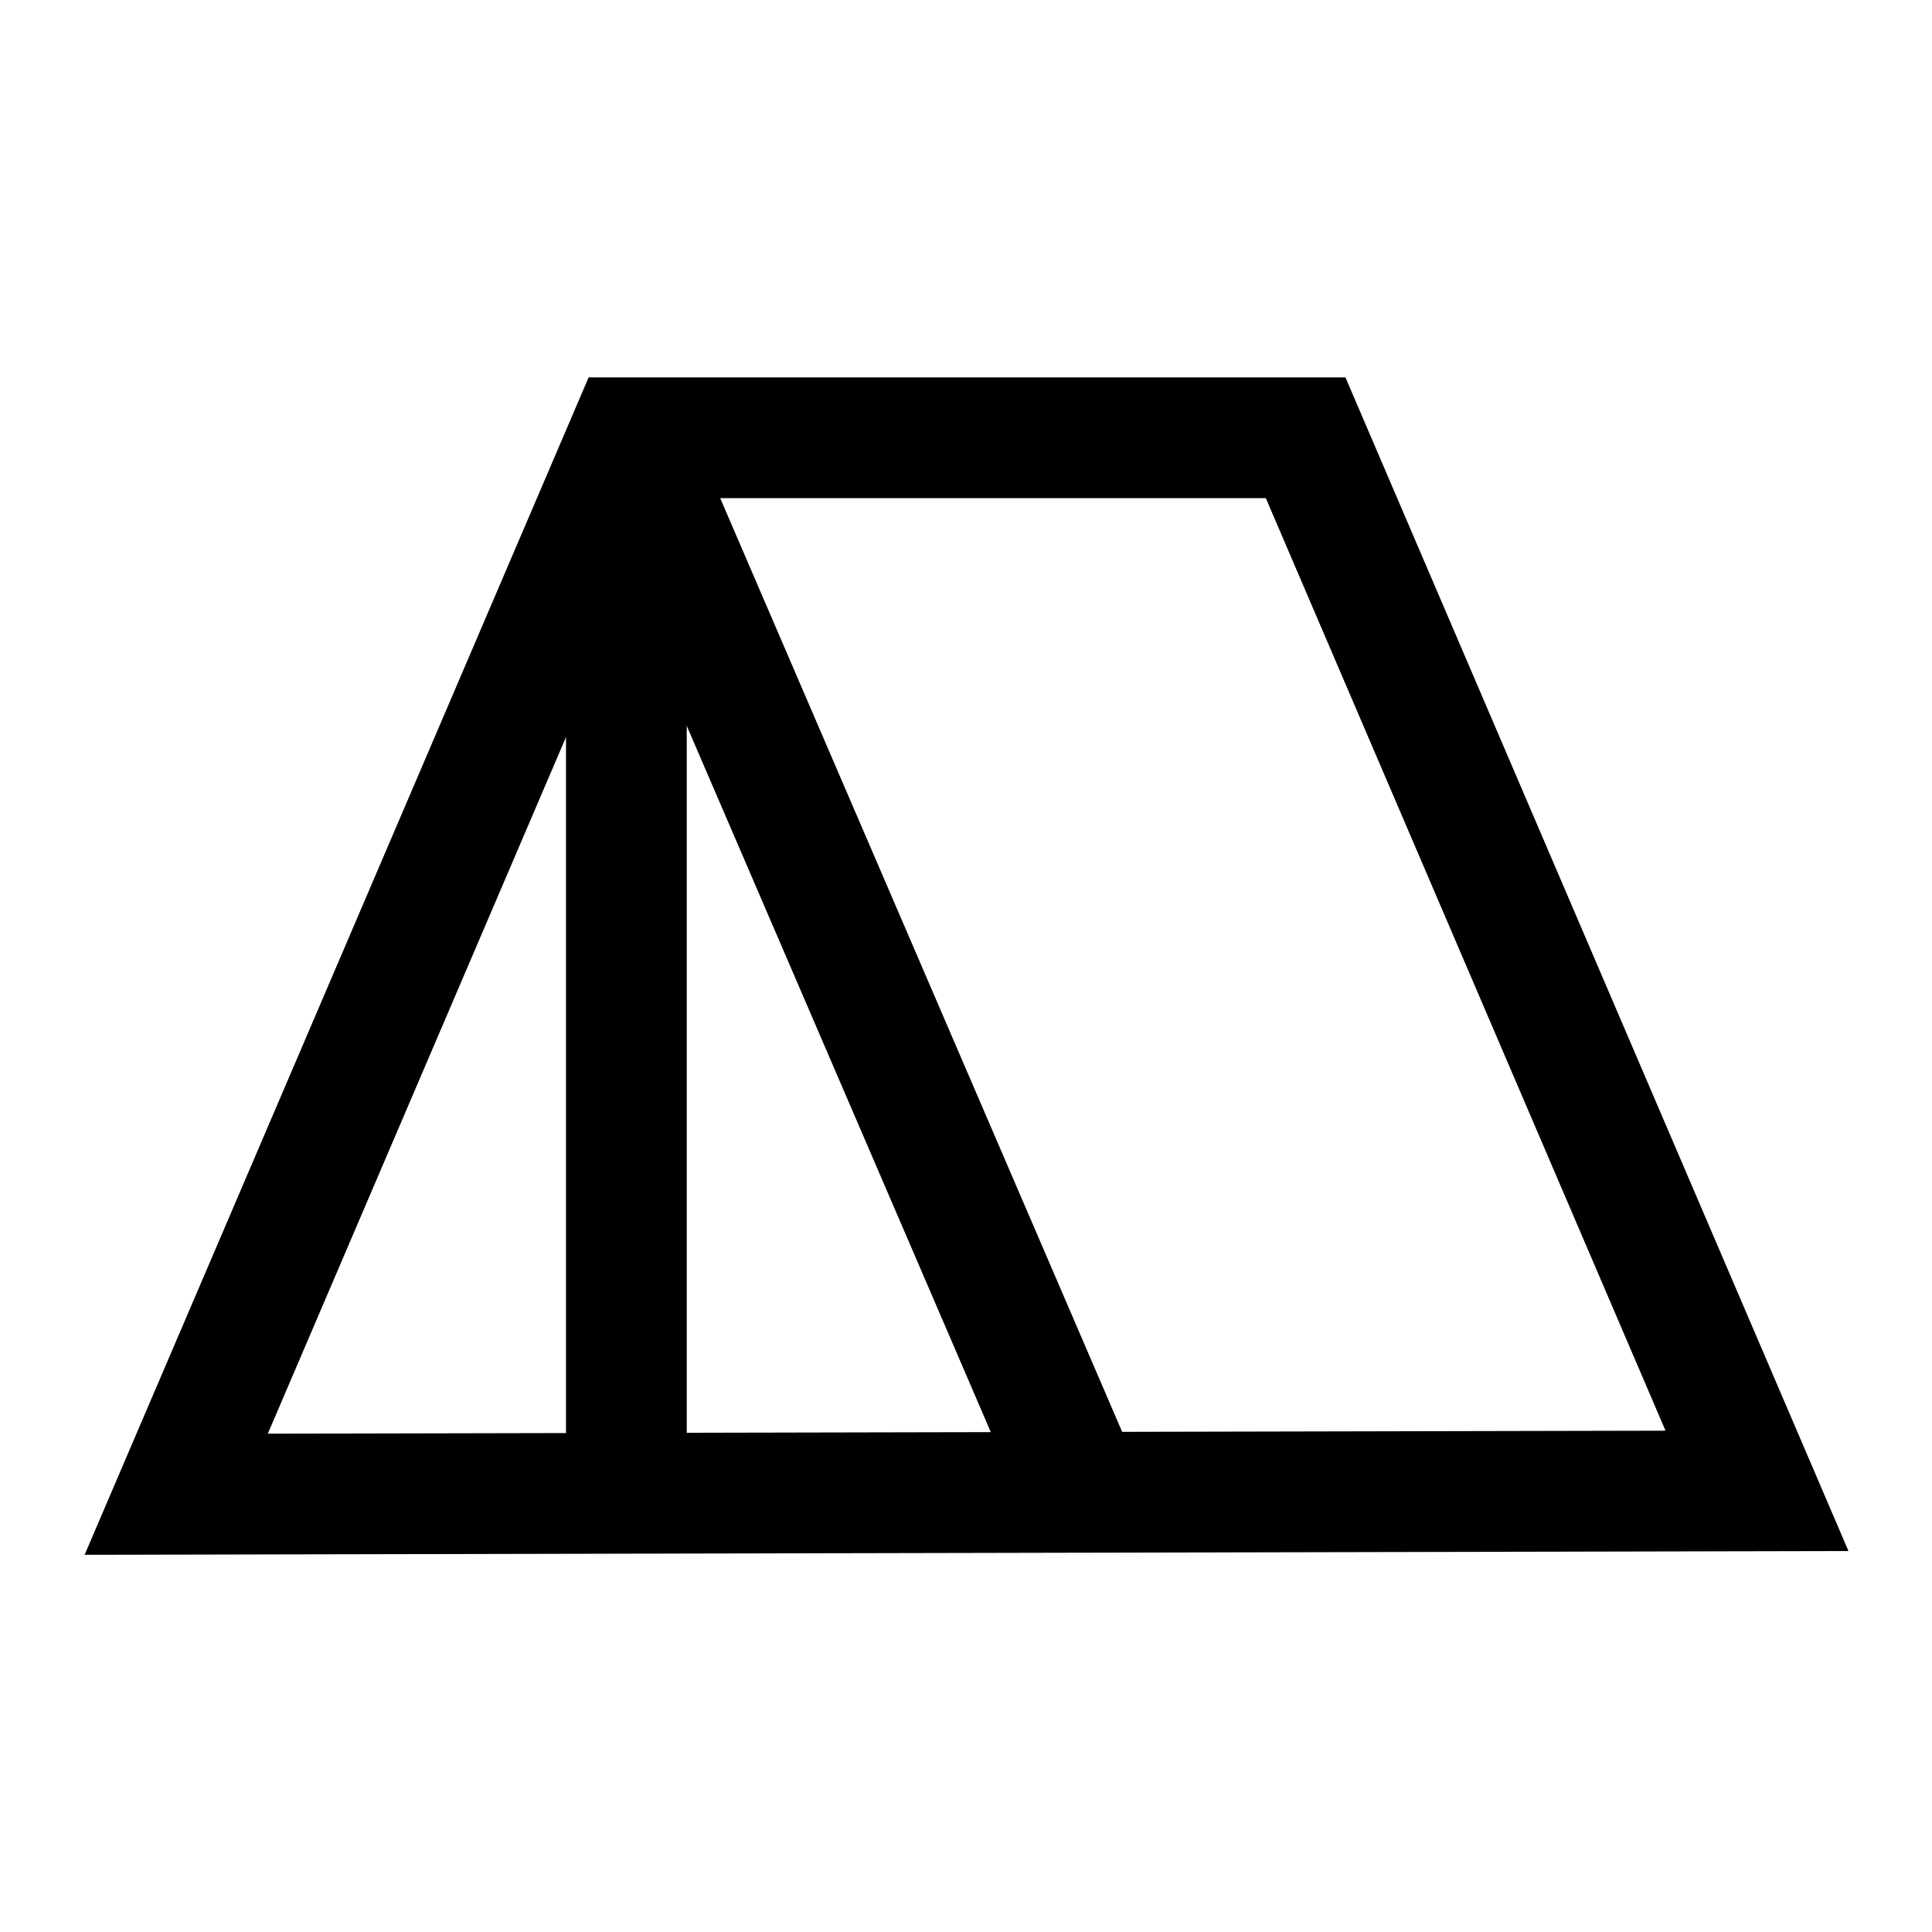
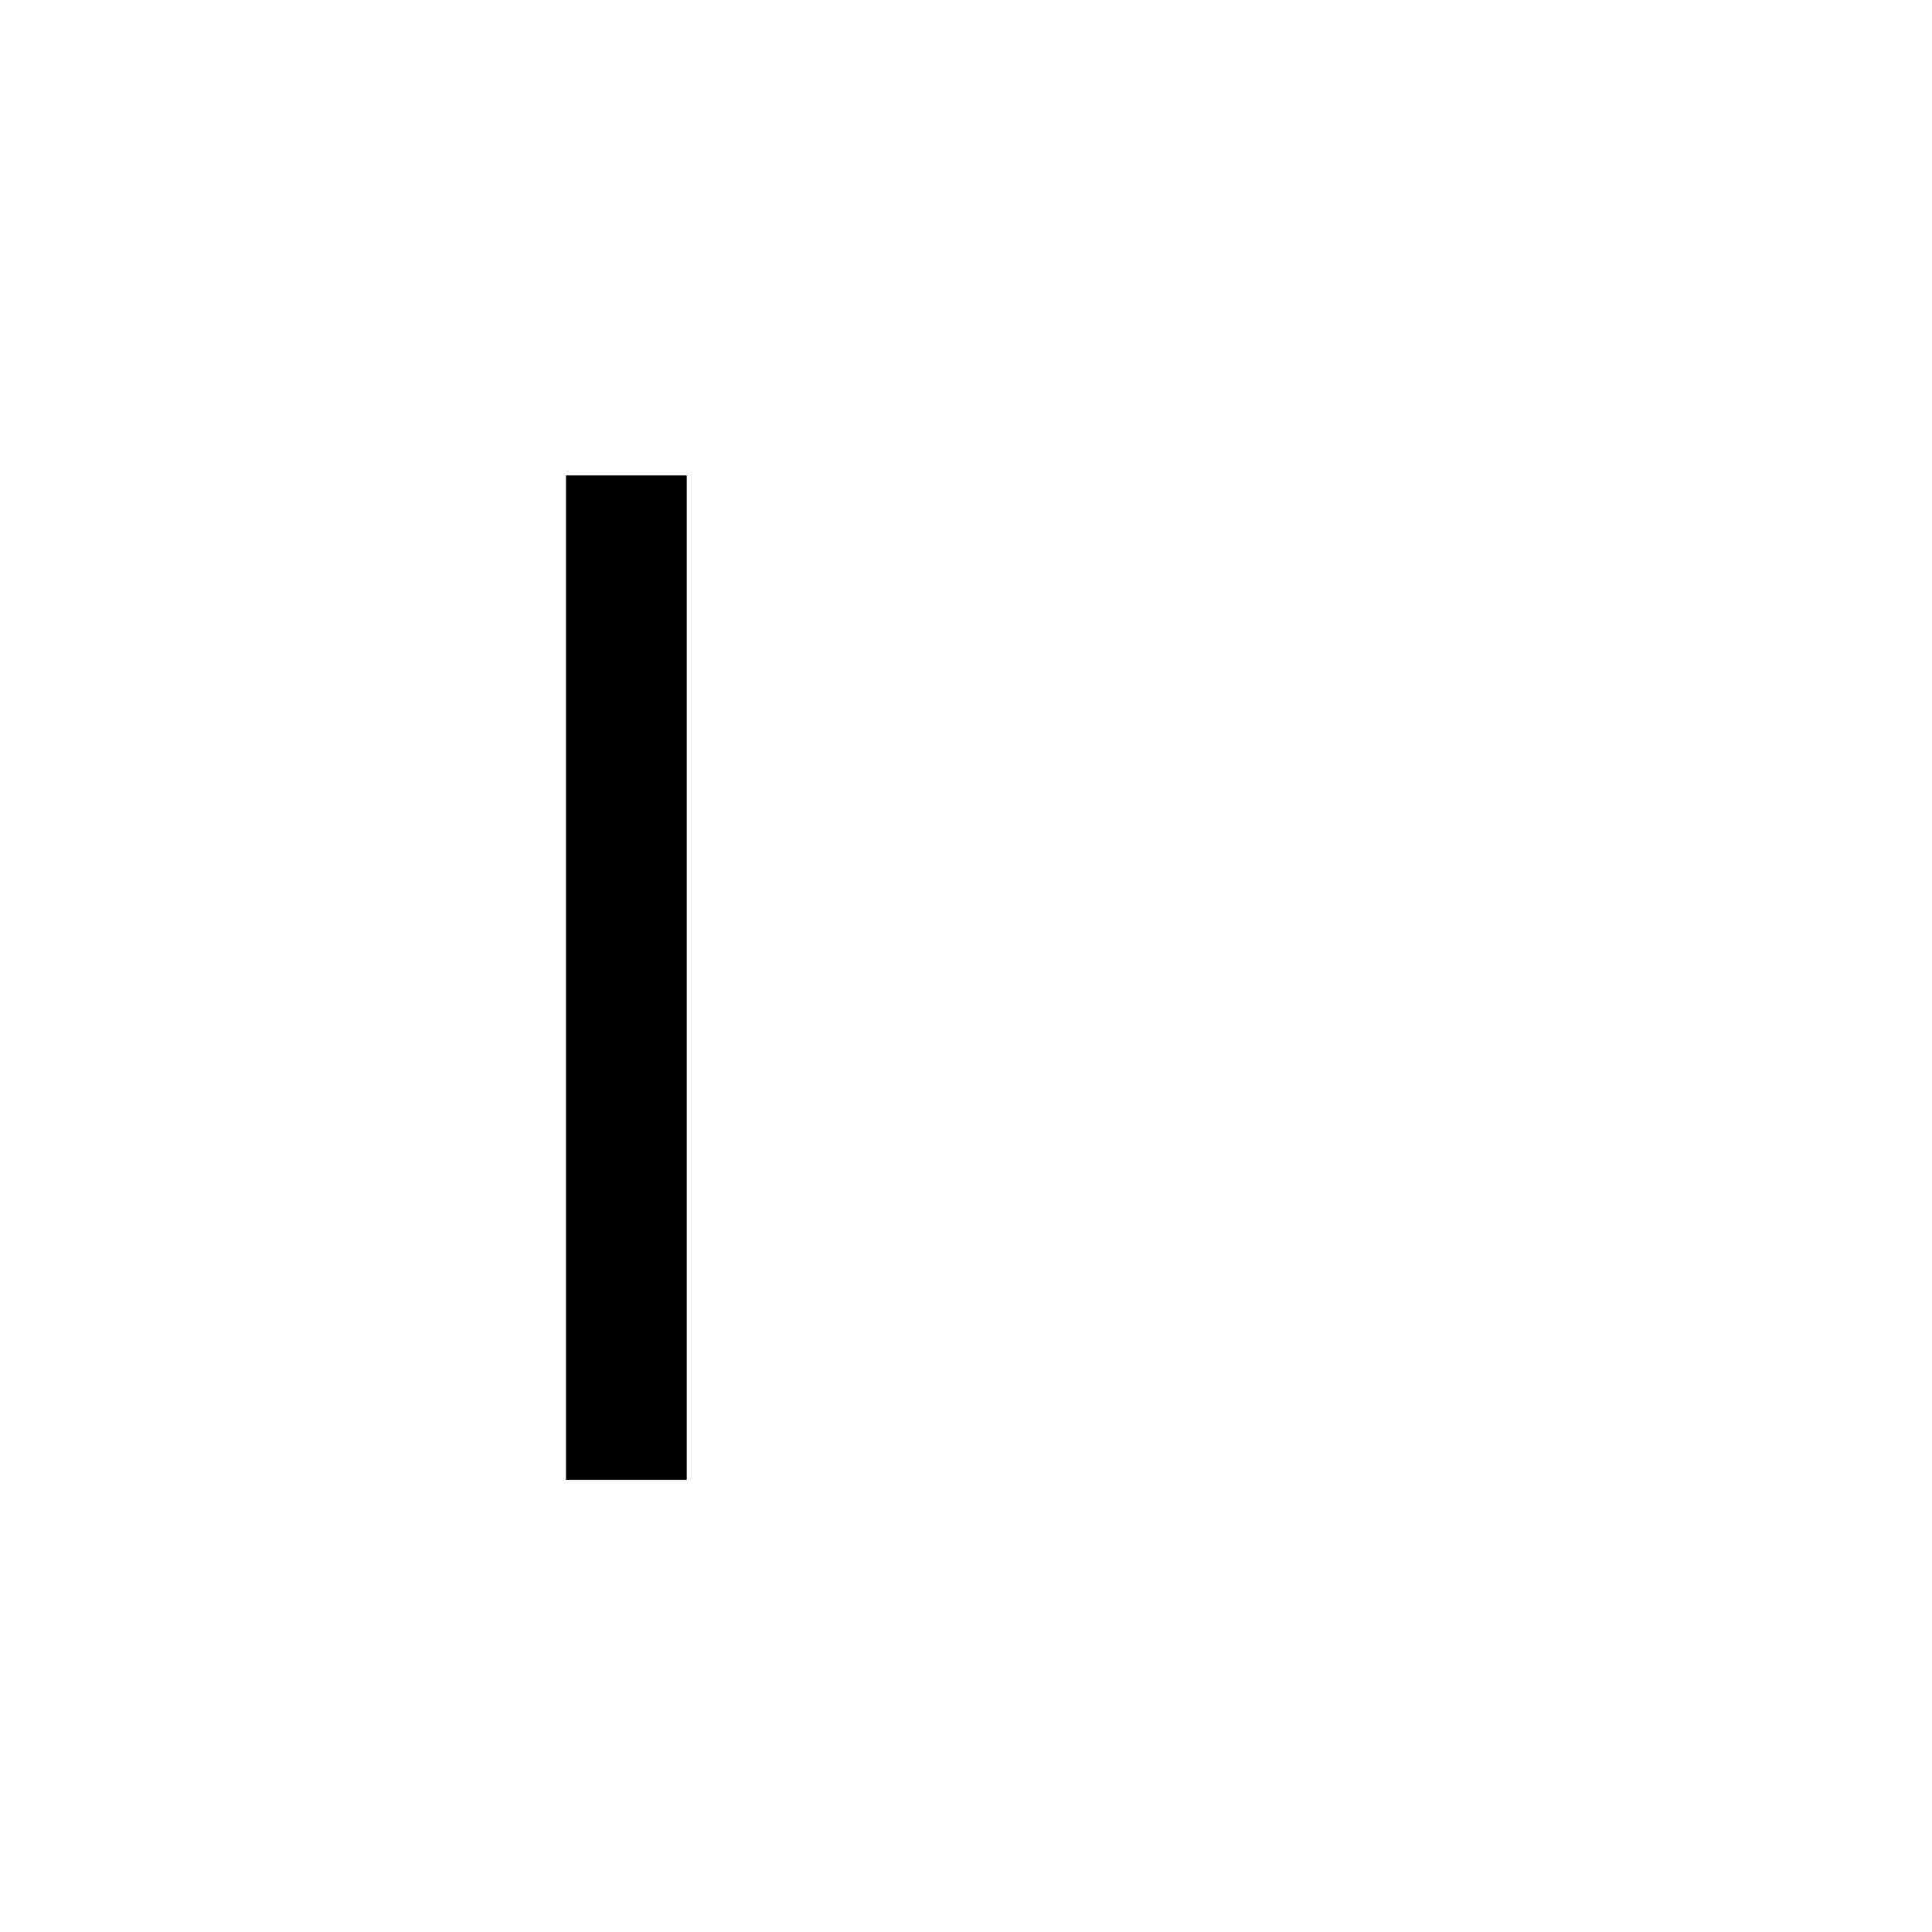
<svg xmlns="http://www.w3.org/2000/svg" width="24" height="24" viewBox="0 0 24 24" fill="none">
-   <path d="M7.807 5.438L2.189 18.562L21.826 18.52L16.219 5.438H7.807ZM7.807 5.438L13.457 18.562" stroke="black" stroke-width="1.5" />
  <path d="M7.781 5.906V18.383" stroke="black" stroke-width="1.5" />
</svg>